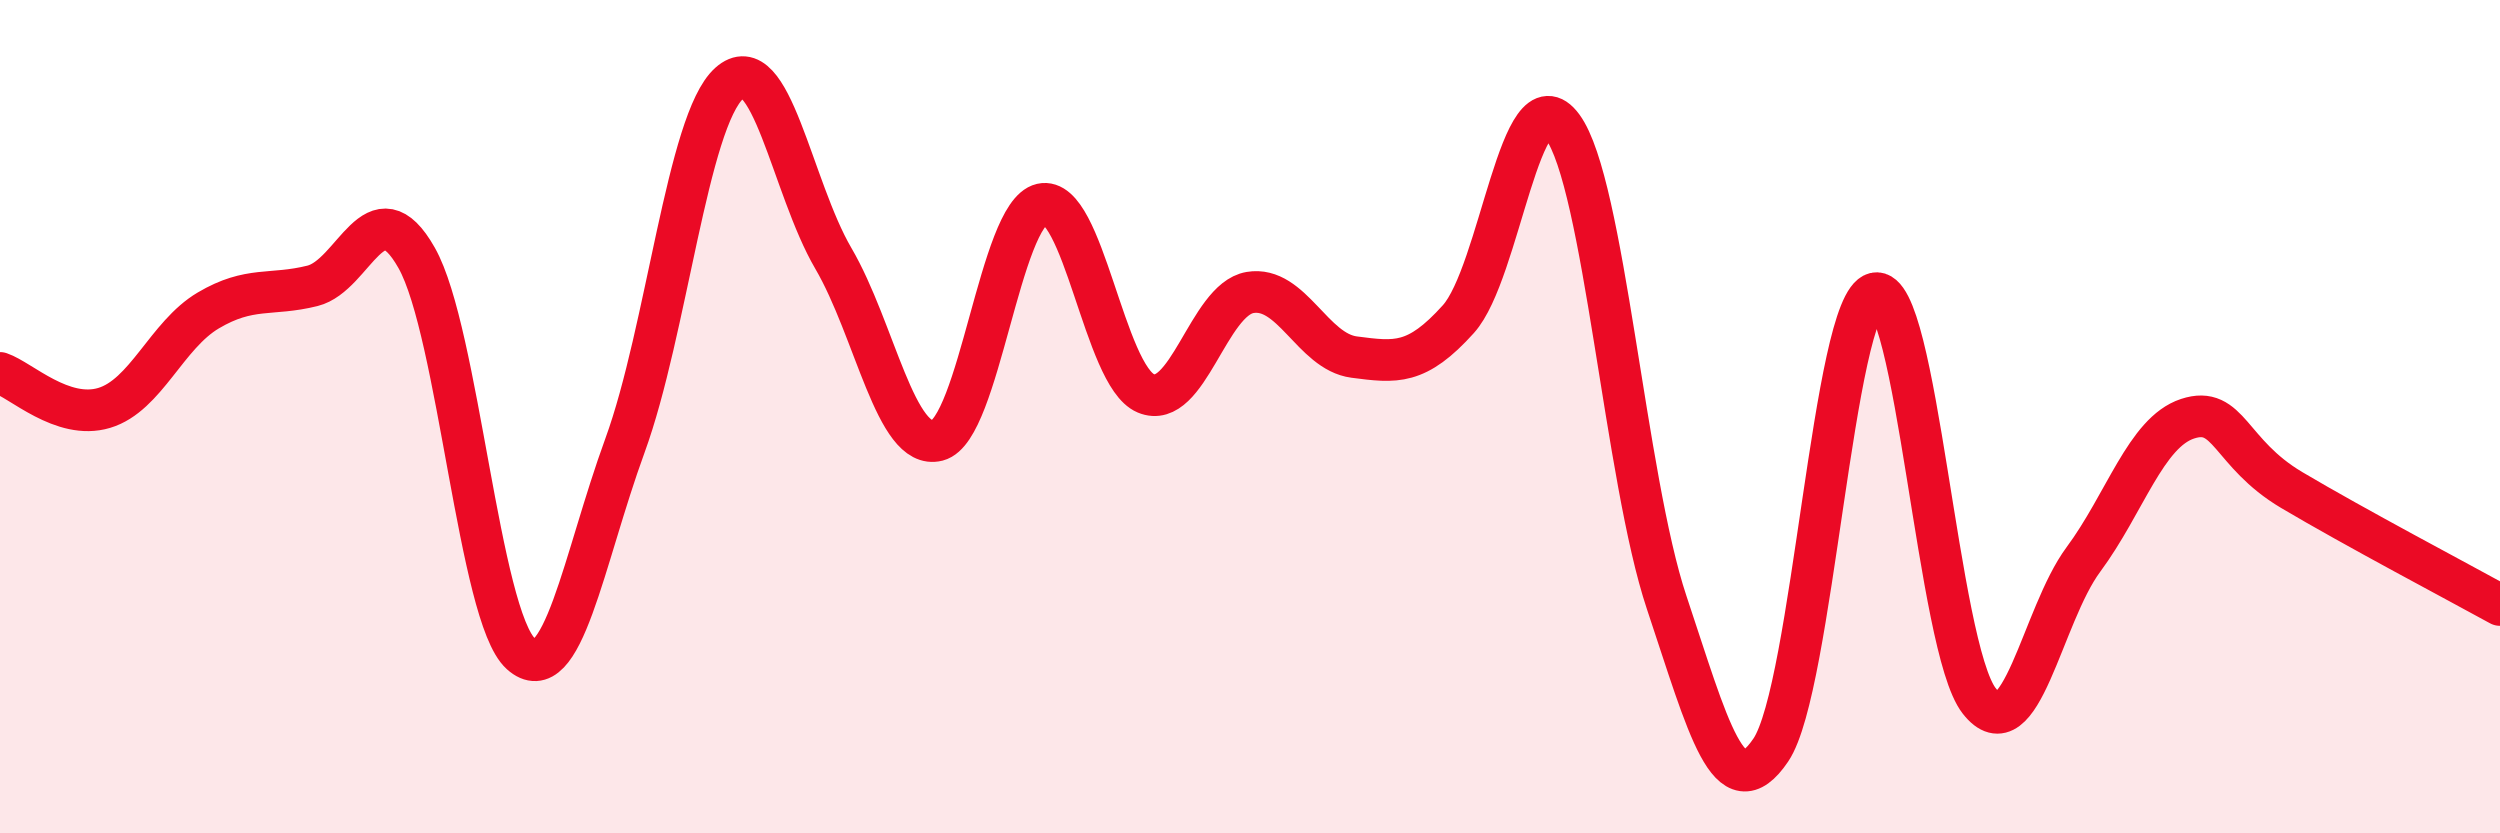
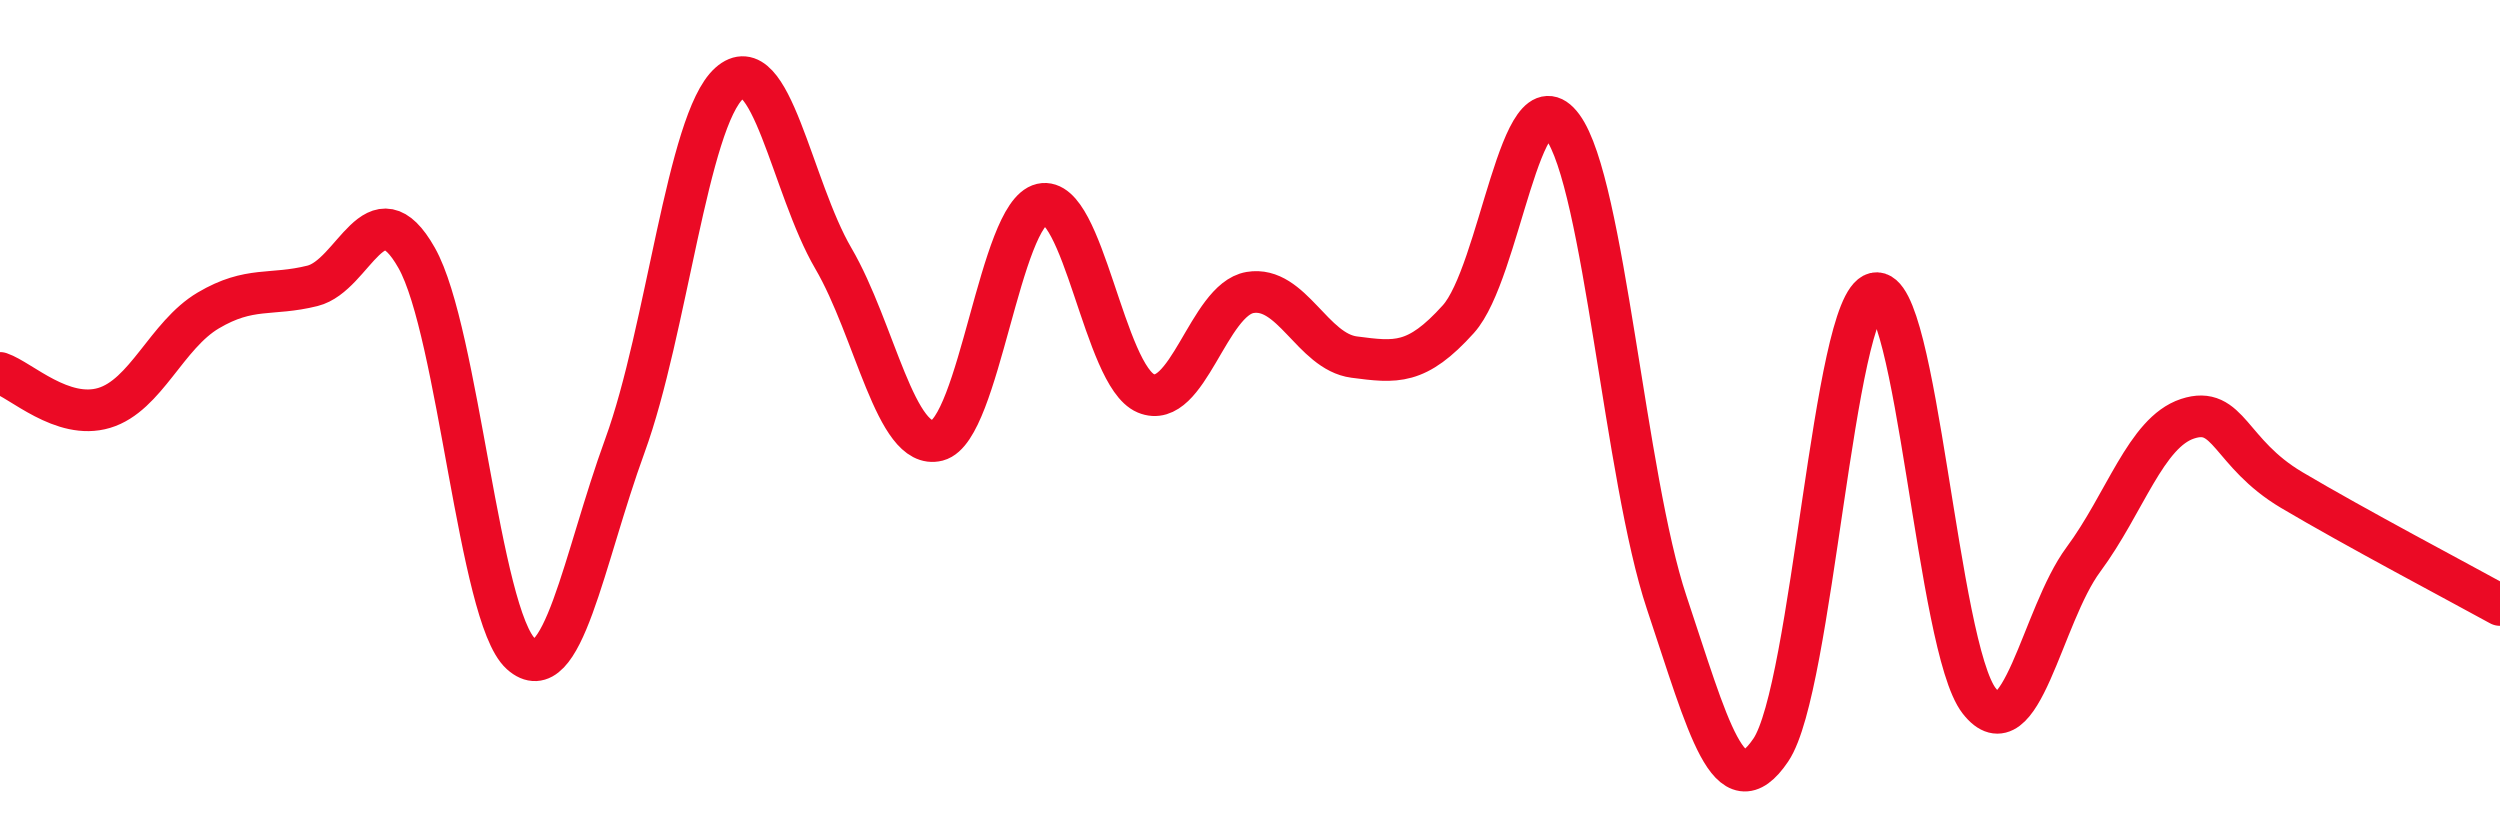
<svg xmlns="http://www.w3.org/2000/svg" width="60" height="20" viewBox="0 0 60 20">
-   <path d="M 0,8.95 C 0.5,9.12 1.5,10.09 2.5,9.79 C 3.5,9.49 4,8.04 5,7.45 C 6,6.86 6.5,7.11 7.5,6.86 C 8.5,6.61 9,4.42 10,6.19 C 11,7.96 11.5,14.79 12.5,15.69 C 13.5,16.59 14,13.43 15,10.69 C 16,7.95 16.5,2.9 17.5,2 C 18.5,1.1 19,4.49 20,6.2 C 21,7.91 21.5,10.83 22.5,10.57 C 23.5,10.31 24,5.13 25,4.9 C 26,4.67 26.5,9.02 27.5,9.44 C 28.5,9.86 29,7.19 30,7.02 C 31,6.85 31.5,8.44 32.5,8.57 C 33.5,8.7 34,8.77 35,7.66 C 36,6.55 36.5,1.68 37.5,3.04 C 38.5,4.4 39,11.47 40,14.46 C 41,17.45 41.5,19.48 42.5,18 C 43.5,16.52 44,7.28 45,7.04 C 46,6.8 46.5,15.54 47.5,16.82 C 48.5,18.1 49,14.78 50,13.43 C 51,12.08 51.5,10.38 52.5,10.05 C 53.5,9.72 53.5,10.87 55,11.76 C 56.5,12.65 59,13.97 60,14.52L60 20L0 20Z" fill="#EB0A25" opacity="0.1" stroke-linecap="round" stroke-linejoin="round" />
  <path d="M 0,8.95 C 0.5,9.12 1.5,10.09 2.5,9.79 C 3.5,9.49 4,8.04 5,7.45 C 6,6.86 6.5,7.11 7.5,6.86 C 8.5,6.61 9,4.42 10,6.19 C 11,7.96 11.5,14.79 12.5,15.69 C 13.5,16.59 14,13.43 15,10.69 C 16,7.95 16.5,2.9 17.5,2 C 18.5,1.1 19,4.49 20,6.2 C 21,7.91 21.5,10.83 22.5,10.57 C 23.5,10.31 24,5.13 25,4.9 C 26,4.67 26.5,9.02 27.5,9.44 C 28.5,9.86 29,7.19 30,7.02 C 31,6.85 31.5,8.44 32.5,8.57 C 33.5,8.7 34,8.77 35,7.66 C 36,6.55 36.5,1.68 37.5,3.04 C 38.5,4.4 39,11.47 40,14.46 C 41,17.45 41.5,19.48 42.5,18 C 43.5,16.52 44,7.28 45,7.04 C 46,6.8 46.5,15.54 47.5,16.82 C 48.5,18.1 49,14.78 50,13.43 C 51,12.08 51.5,10.38 52.5,10.05 C 53.5,9.72 53.5,10.87 55,11.76 C 56.5,12.65 59,13.97 60,14.52" stroke="#EB0A25" stroke-width="1" fill="none" stroke-linecap="round" stroke-linejoin="round" />
</svg>